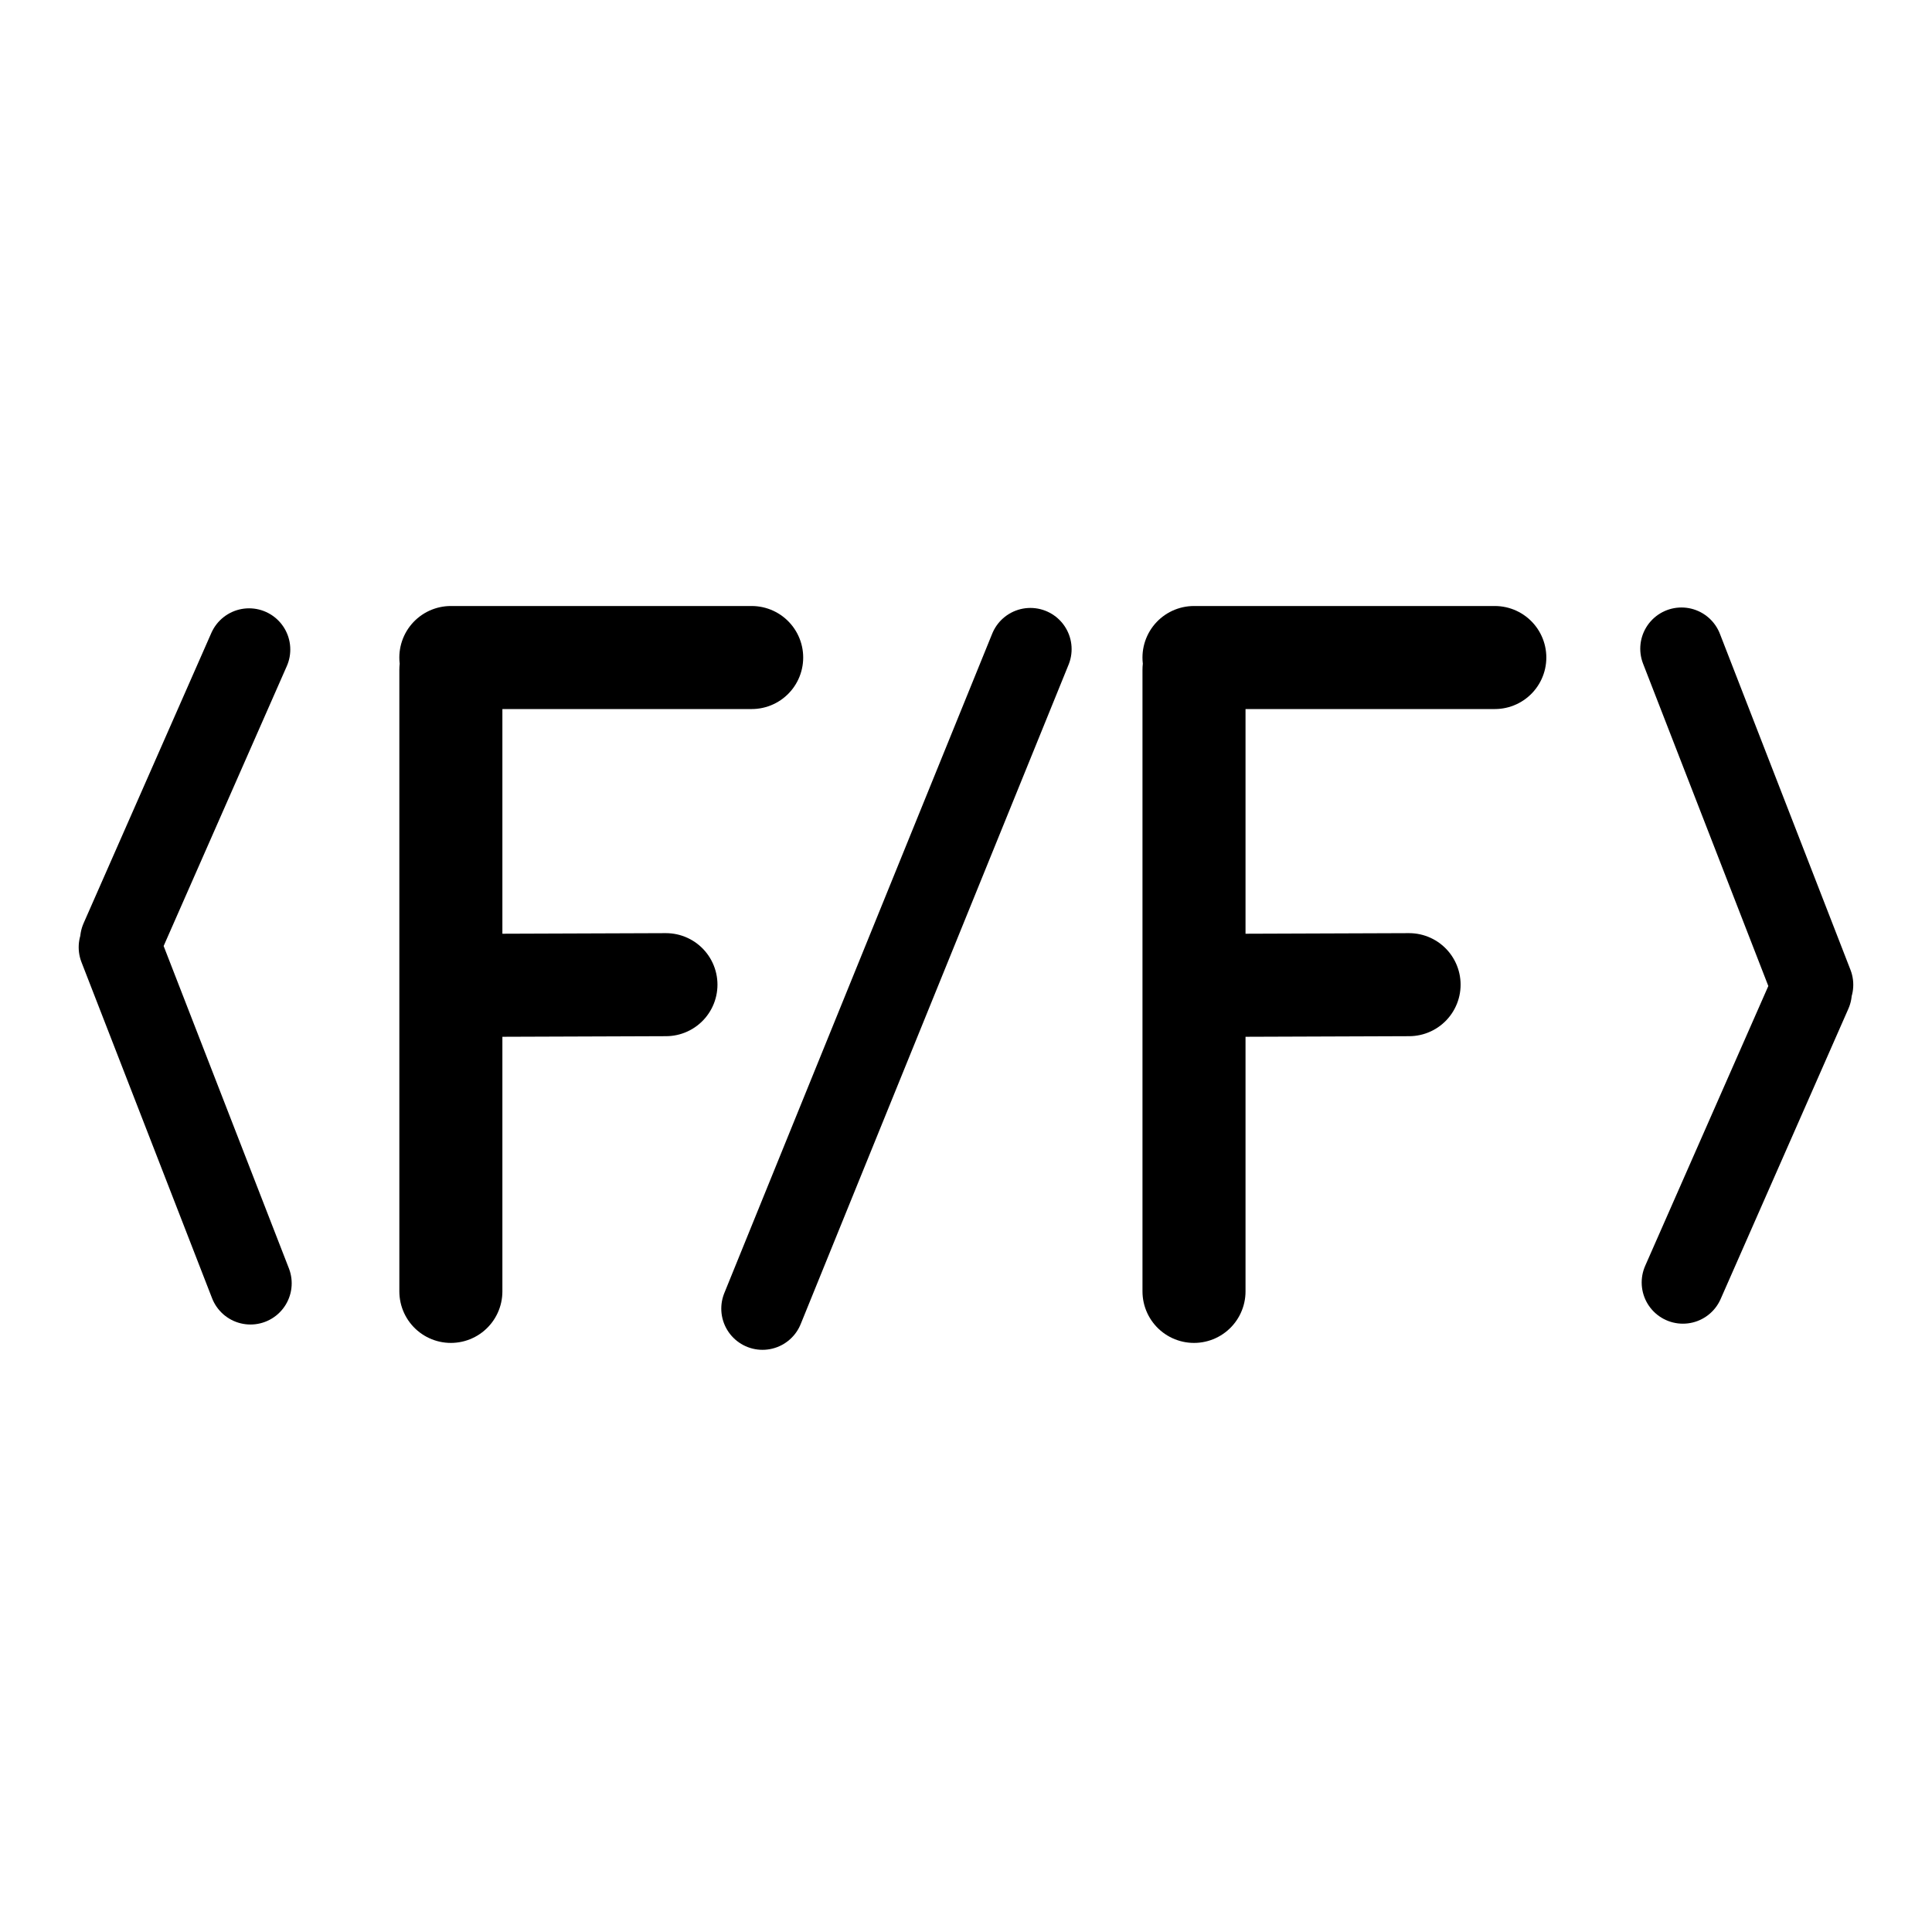
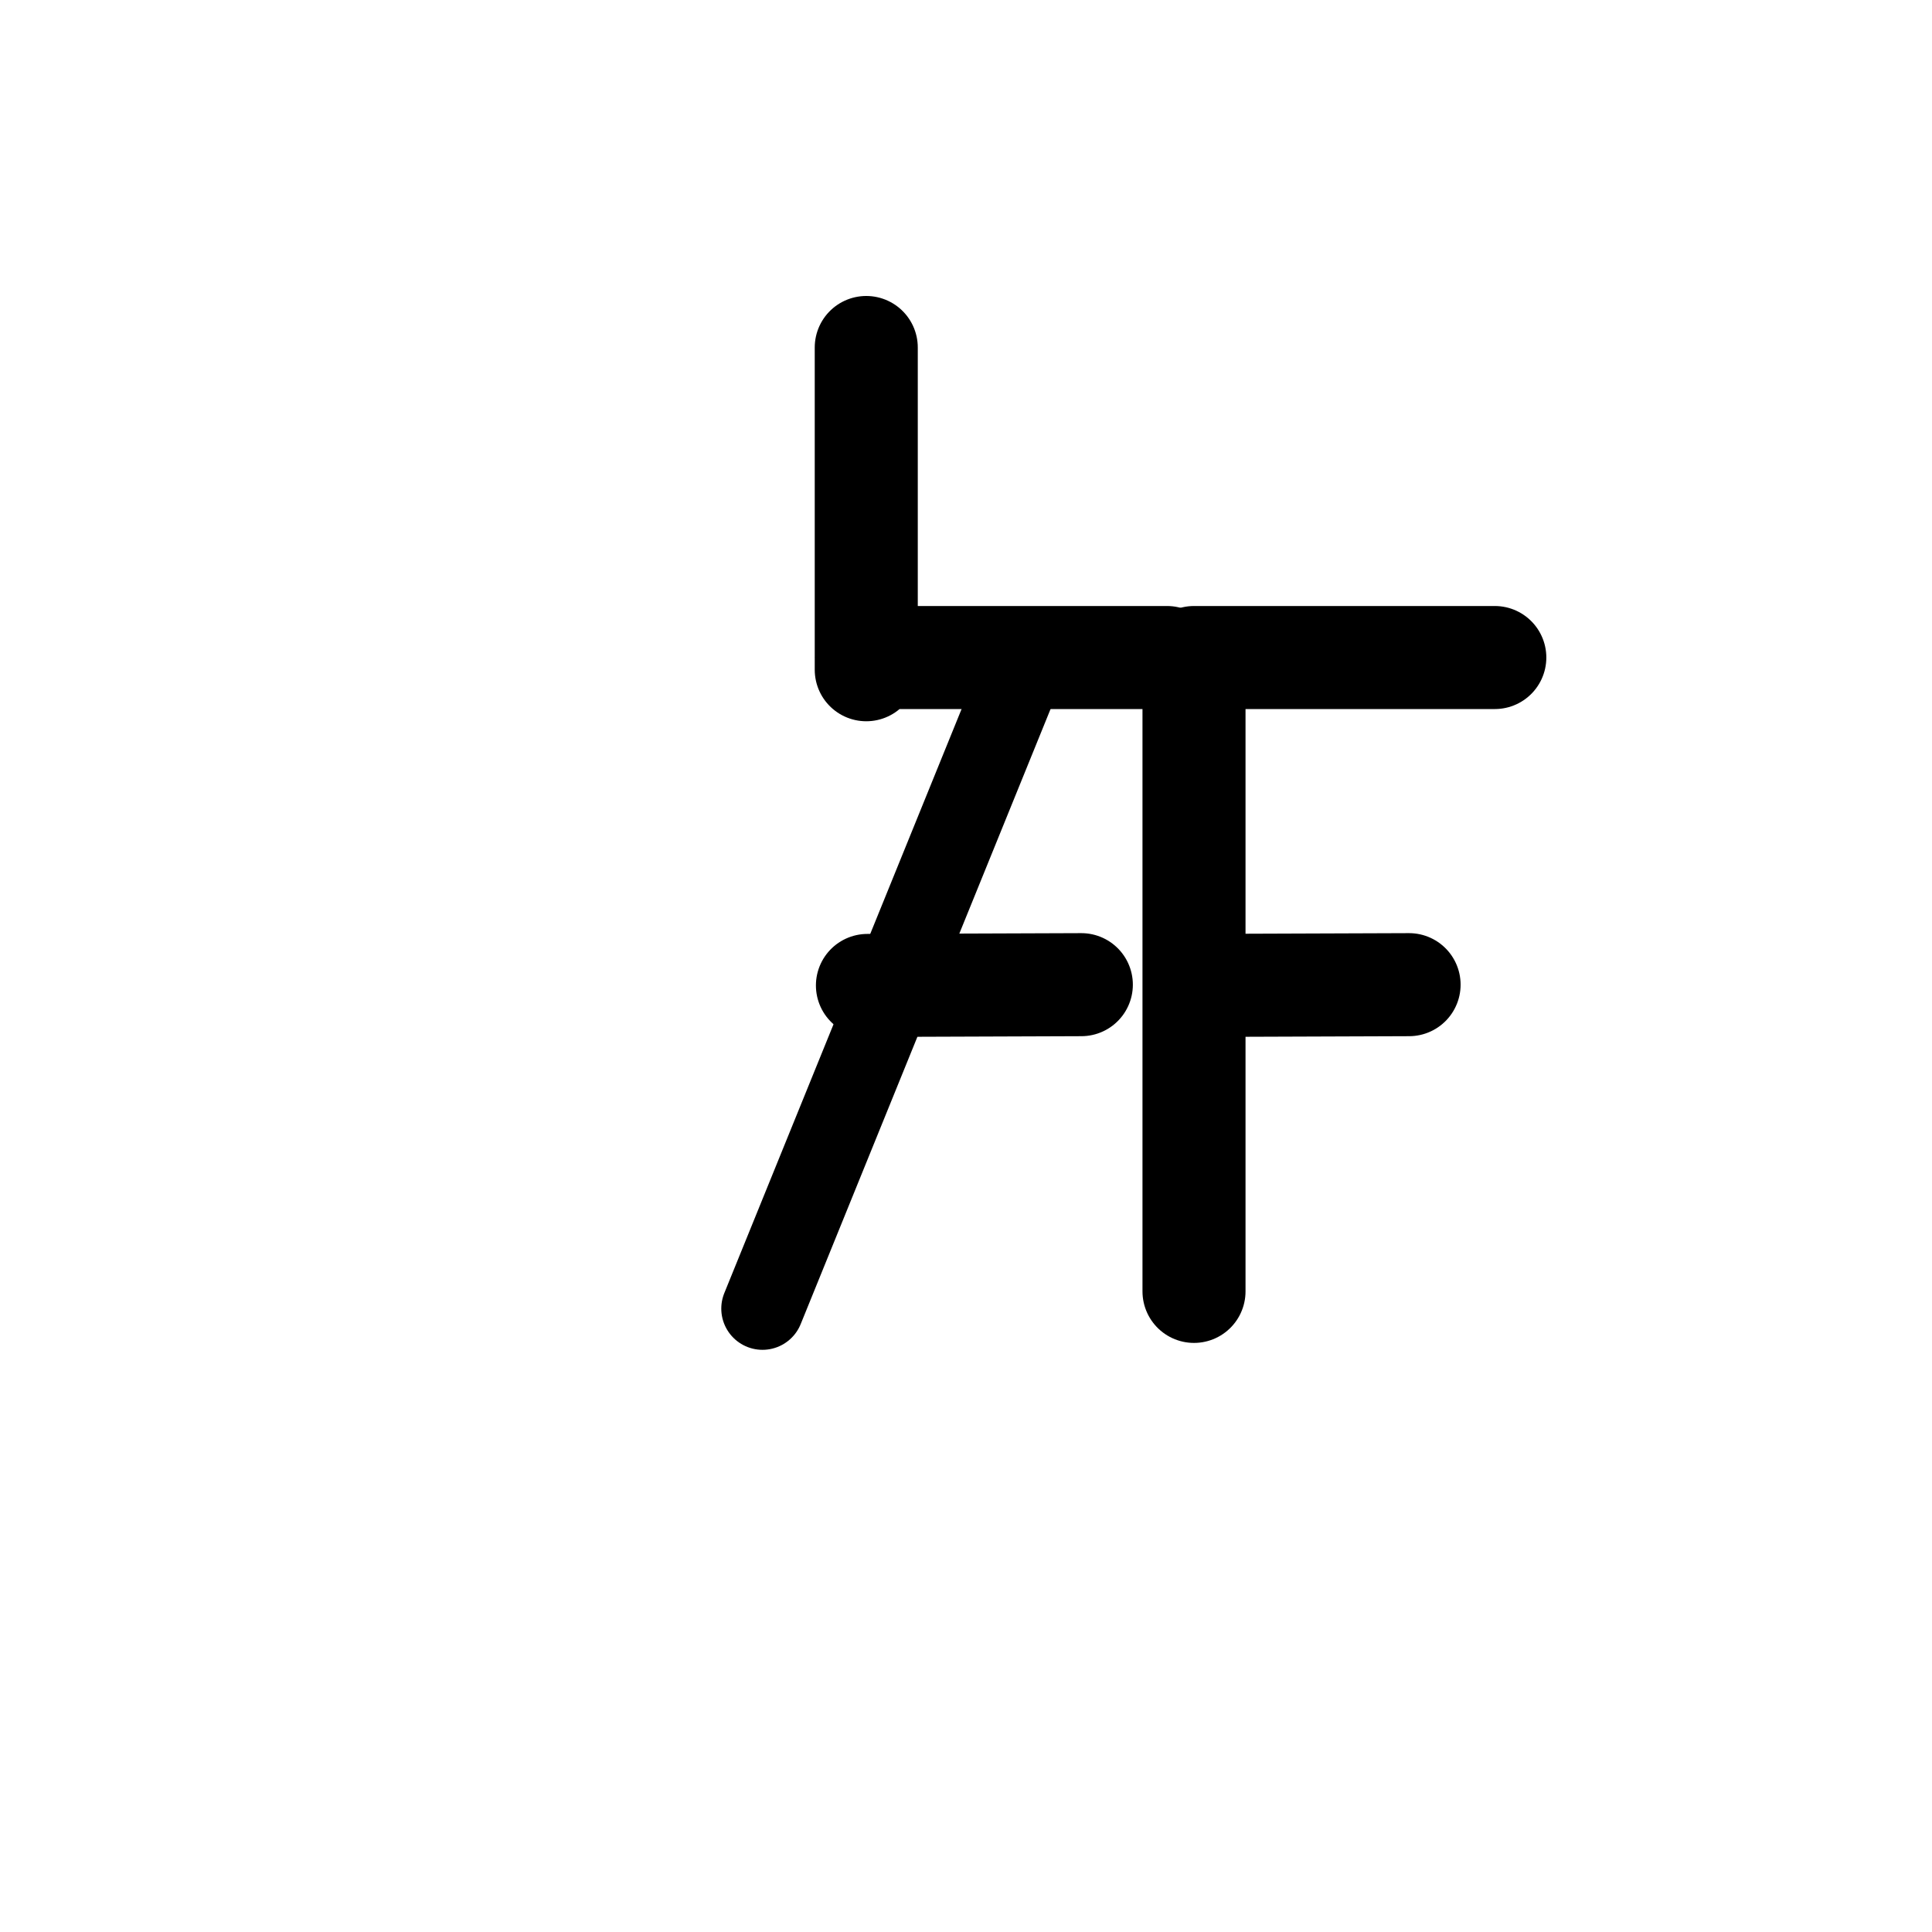
<svg xmlns="http://www.w3.org/2000/svg" fill="none" viewBox="0 0 375 375">
-   <path stroke-width="16" d="m23.548 182.423 24.797-56.349m-25.073 57.784 25.346 65.229" />
-   <path stroke-width="20" d="m224.722 95.9m-80.627 183.21m-56.582-28.451V129.996m58.386-2.37h-58.39m41.75 63.497-41.517.15" />
+   <path stroke-width="20" d="m224.722 95.9m-56.582-28.451V129.996m58.386-2.37h-58.39m41.75 63.497-41.517.15" />
  <path stroke-width="16" d="m200 126-52 128" />
  <path stroke-width="20" d="M231.755 250.659V129.996m58.386-2.37h-58.389m41.75 63.497-41.518.15" />
-   <path stroke-width="16" d="m351.447 192.577-24.798 56.349m25.07-57.784-25.346-65.23" />
  <style>
    path { stroke: #000; fill: none; stroke-linecap: round; stroke-linejoin: round; }
    @media (prefers-color-scheme: dark) {
        path { stroke: #FFF; }
    }
</style>
</svg>